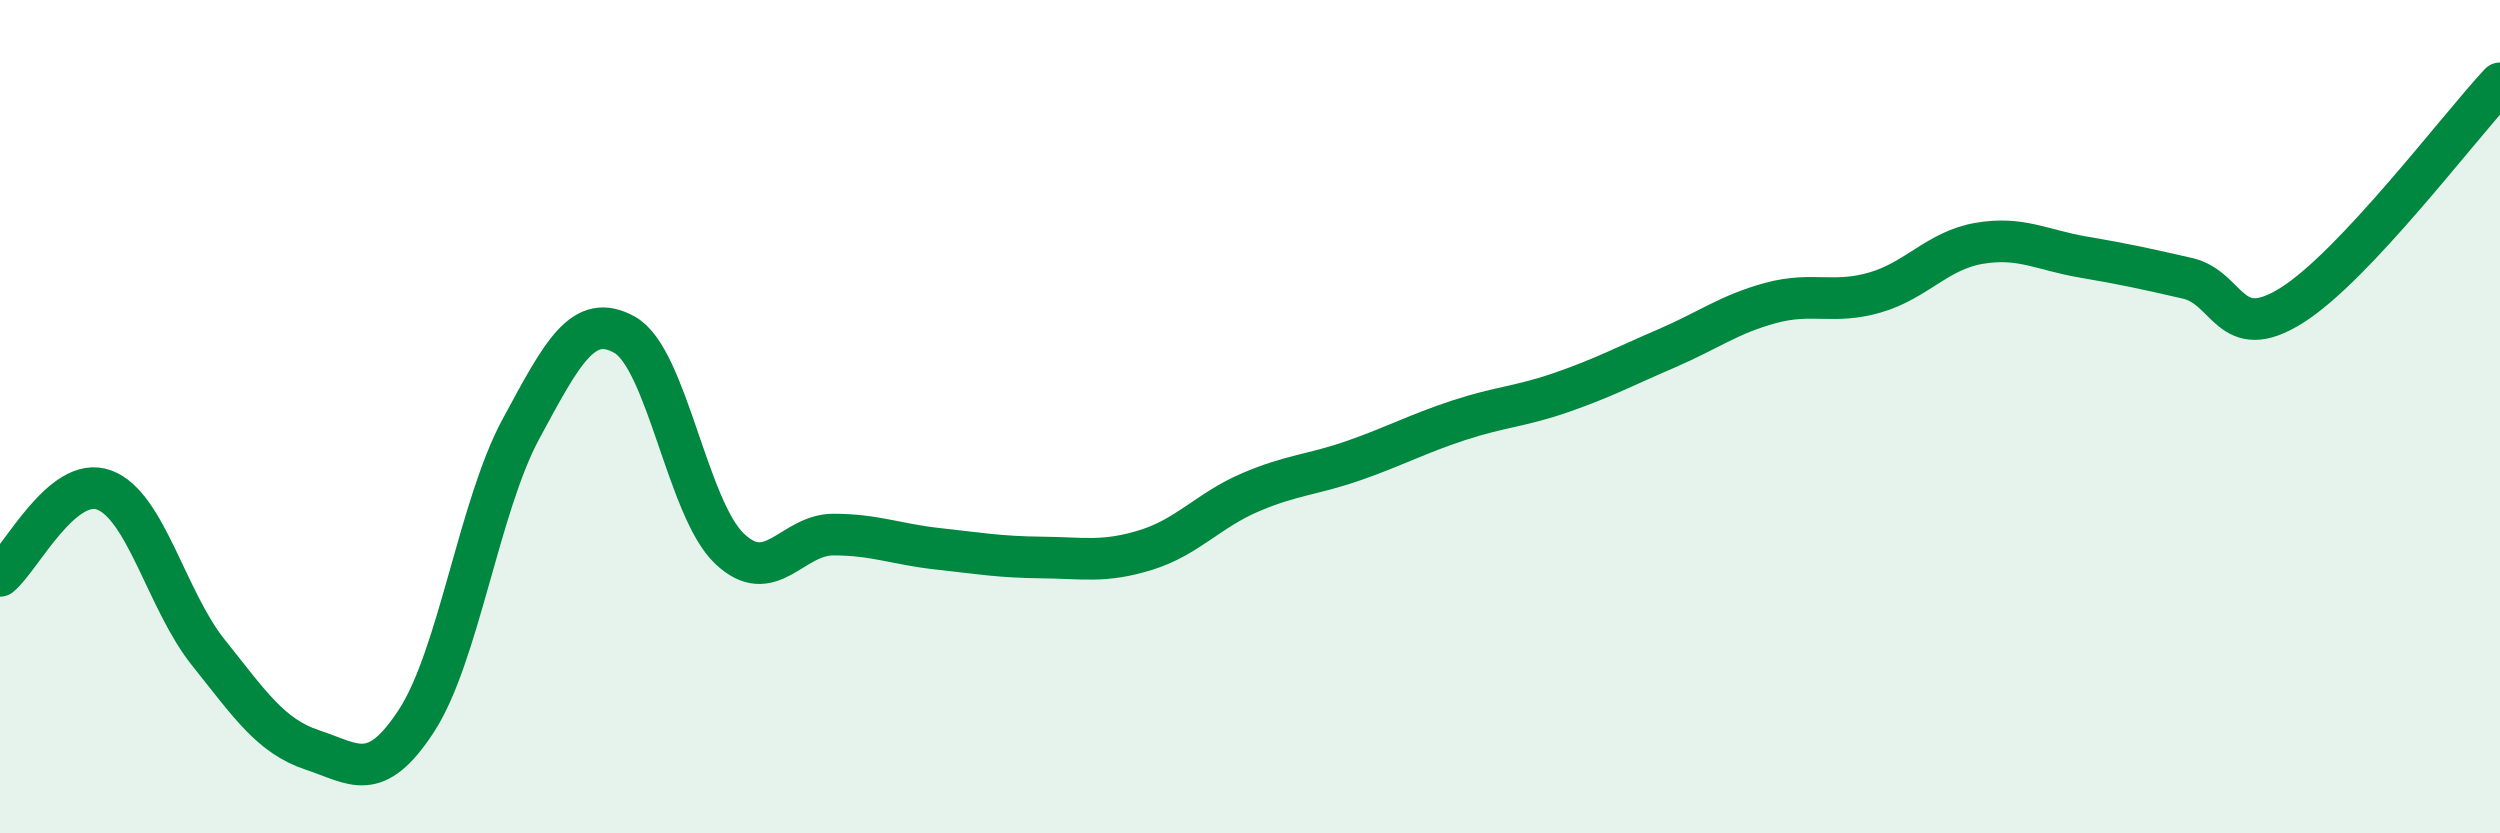
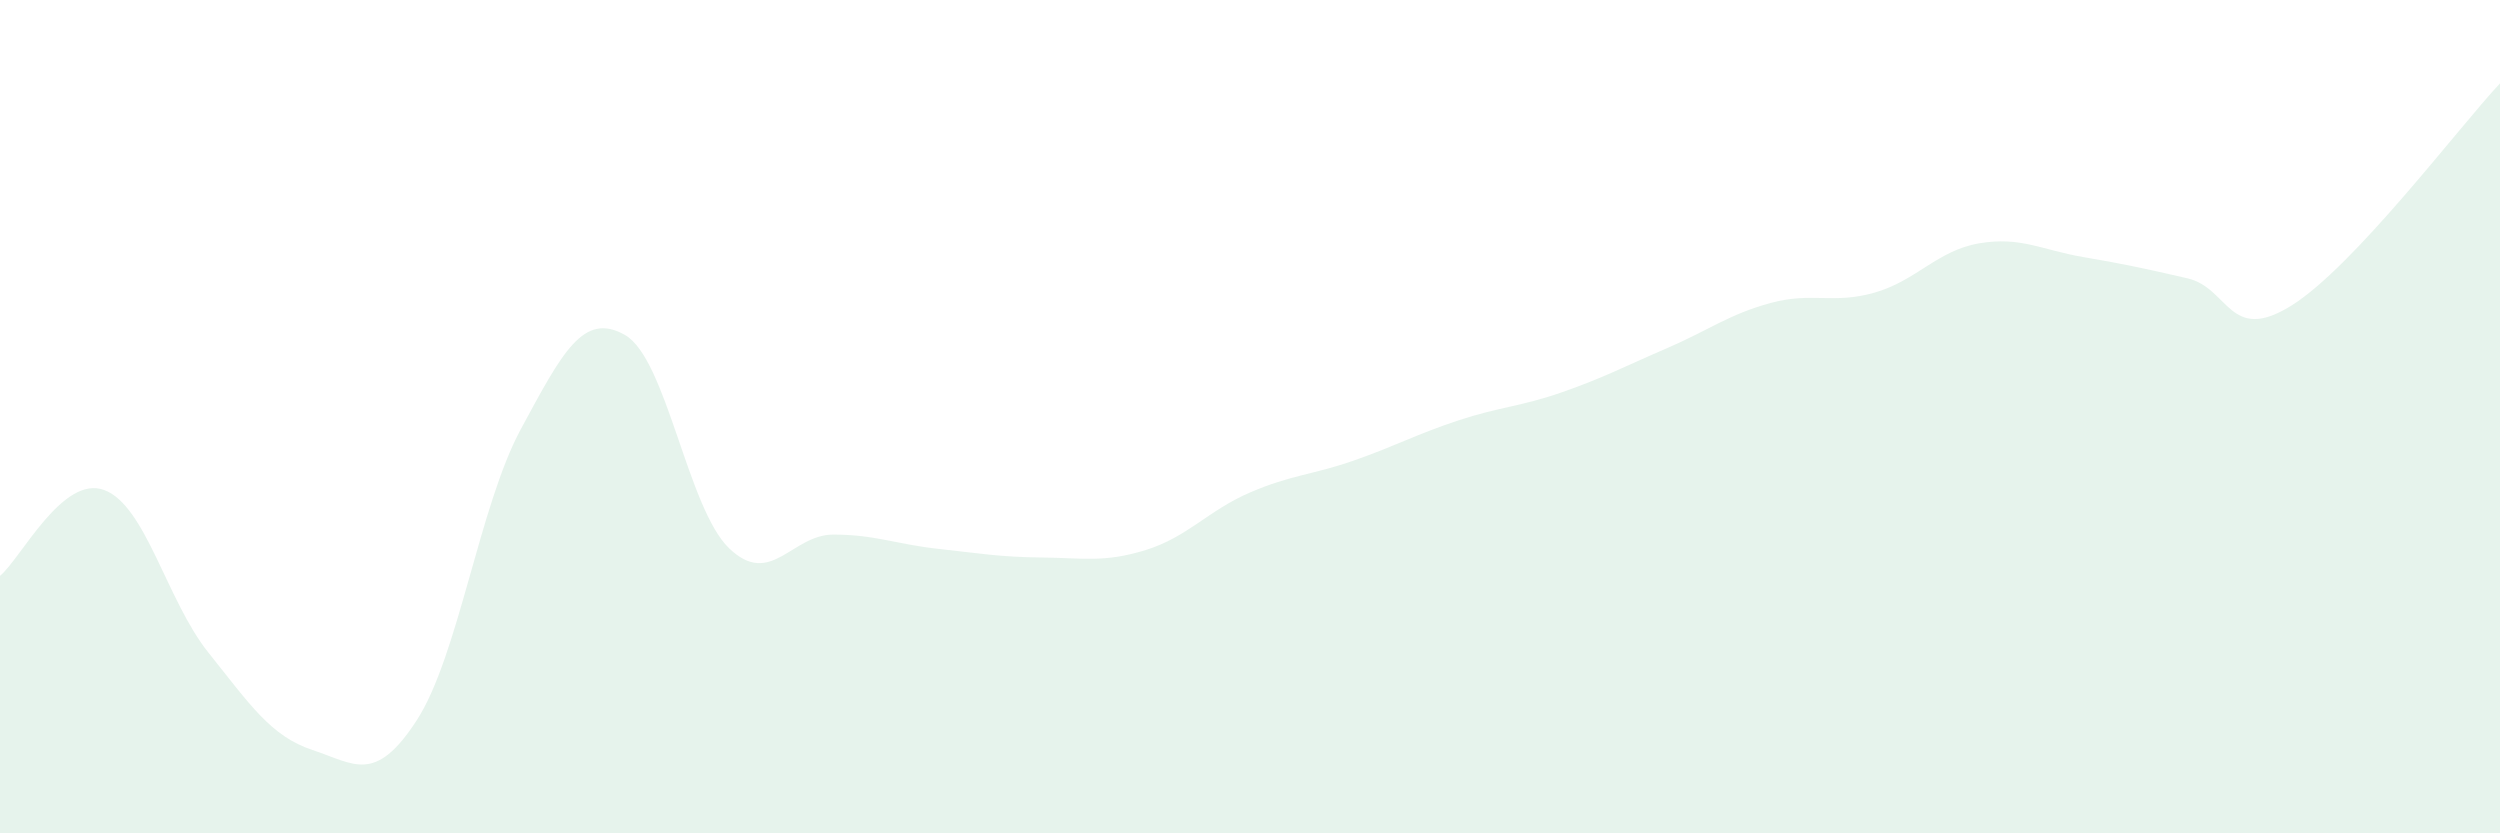
<svg xmlns="http://www.w3.org/2000/svg" width="60" height="20" viewBox="0 0 60 20">
  <path d="M 0,13.82 C 0.5,13.41 1.5,11.39 2.5,11.76 C 3.5,12.13 4,14.41 5,15.66 C 6,16.91 6.5,17.67 7.5,18 C 8.5,18.33 9,18.83 10,17.29 C 11,15.75 11.5,12.15 12.5,10.3 C 13.5,8.45 14,7.47 15,8.04 C 16,8.61 16.5,12.2 17.5,13.16 C 18.5,14.12 19,12.83 20,12.83 C 21,12.83 21.5,13.06 22.5,13.17 C 23.5,13.28 24,13.37 25,13.38 C 26,13.39 26.5,13.51 27.5,13.2 C 28.5,12.89 29,12.25 30,11.82 C 31,11.39 31.5,11.4 32.5,11.05 C 33.5,10.7 34,10.42 35,10.09 C 36,9.76 36.5,9.76 37.5,9.41 C 38.5,9.06 39,8.79 40,8.36 C 41,7.93 41.5,7.54 42.5,7.27 C 43.5,7 44,7.31 45,7.02 C 46,6.73 46.5,6.01 47.5,5.84 C 48.5,5.67 49,6 50,6.17 C 51,6.34 51.5,6.45 52.5,6.68 C 53.5,6.91 53.5,8.27 55,7.33 C 56.5,6.39 59,3.07 60,2L60 20L0 20Z" fill="#008740" opacity="0.1" stroke-linecap="round" stroke-linejoin="round" />
-   <path d="M 0,13.82 C 0.5,13.41 1.5,11.39 2.5,11.76 C 3.5,12.13 4,14.41 5,15.66 C 6,16.91 6.5,17.67 7.5,18 C 8.5,18.33 9,18.83 10,17.29 C 11,15.75 11.5,12.15 12.5,10.3 C 13.5,8.45 14,7.47 15,8.04 C 16,8.61 16.5,12.2 17.5,13.16 C 18.5,14.12 19,12.83 20,12.83 C 21,12.83 21.5,13.06 22.5,13.17 C 23.5,13.28 24,13.37 25,13.38 C 26,13.39 26.5,13.51 27.5,13.2 C 28.5,12.89 29,12.25 30,11.82 C 31,11.39 31.5,11.4 32.5,11.05 C 33.5,10.7 34,10.42 35,10.09 C 36,9.76 36.5,9.76 37.5,9.41 C 38.5,9.06 39,8.79 40,8.36 C 41,7.93 41.5,7.54 42.5,7.27 C 43.5,7 44,7.31 45,7.02 C 46,6.73 46.5,6.01 47.5,5.84 C 48.5,5.67 49,6 50,6.17 C 51,6.34 51.5,6.45 52.5,6.68 C 53.5,6.91 53.5,8.27 55,7.33 C 56.5,6.39 59,3.07 60,2" stroke="#008740" stroke-width="1" fill="none" stroke-linecap="round" stroke-linejoin="round" />
</svg>